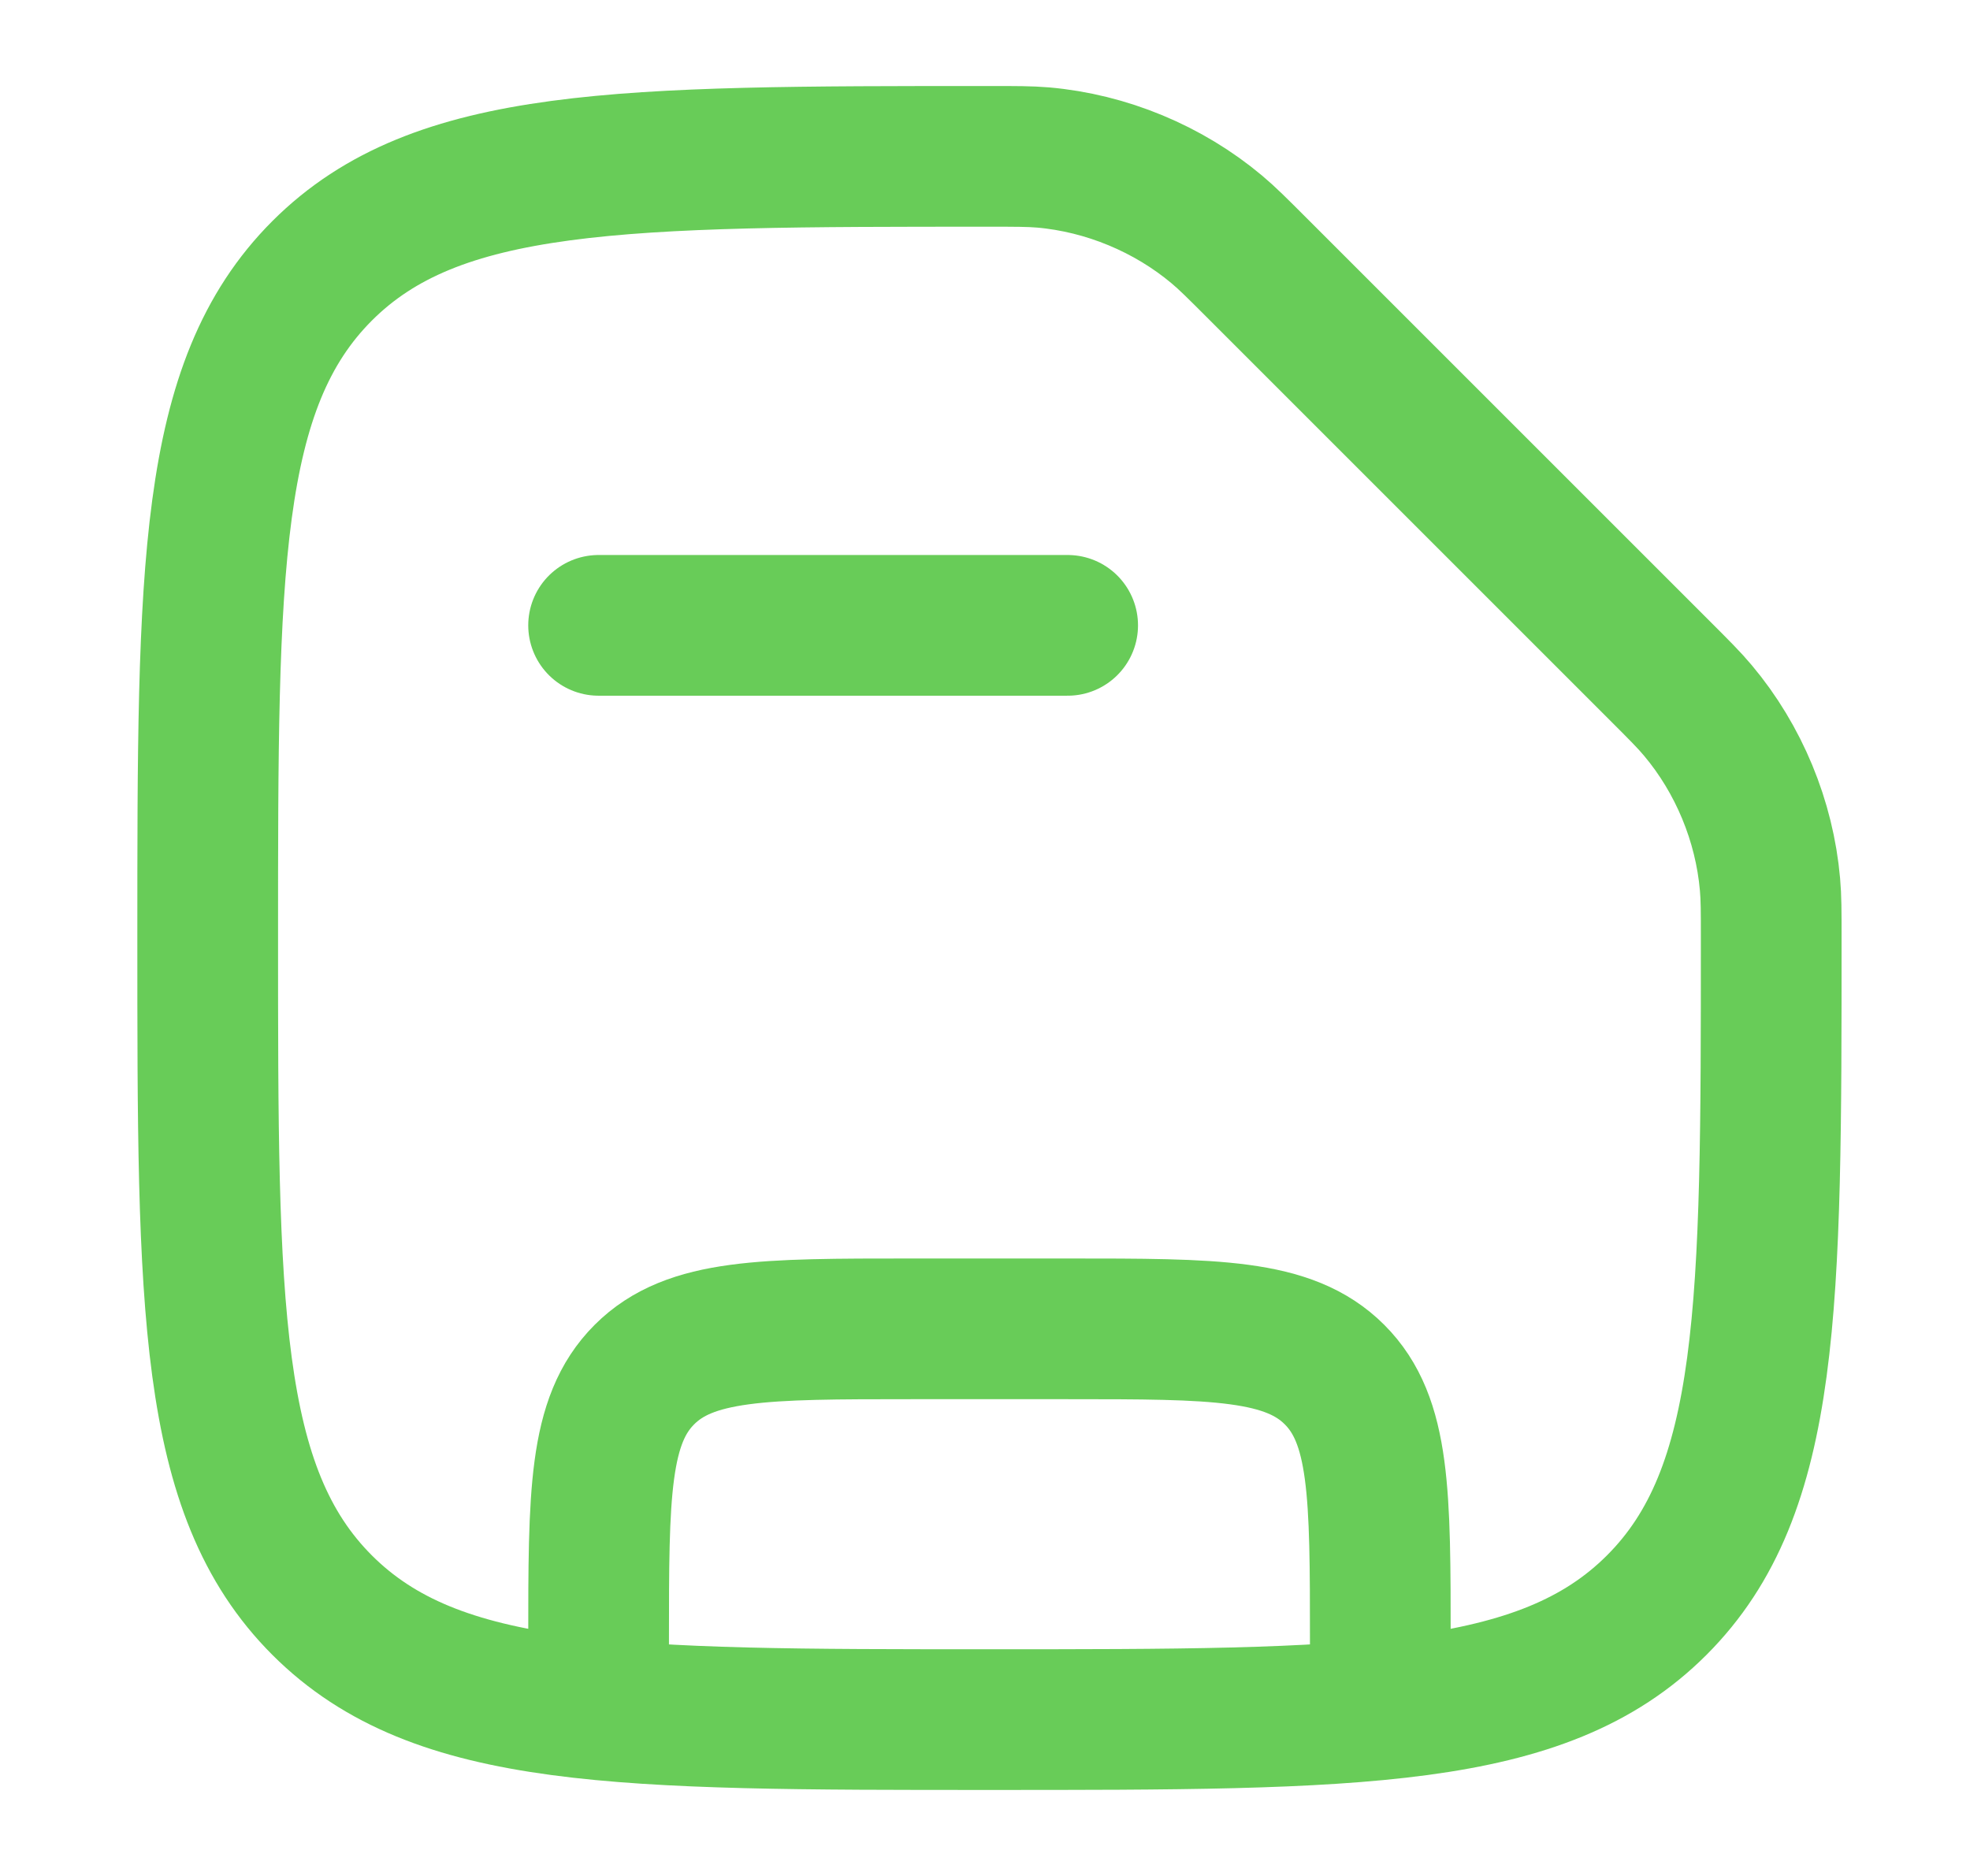
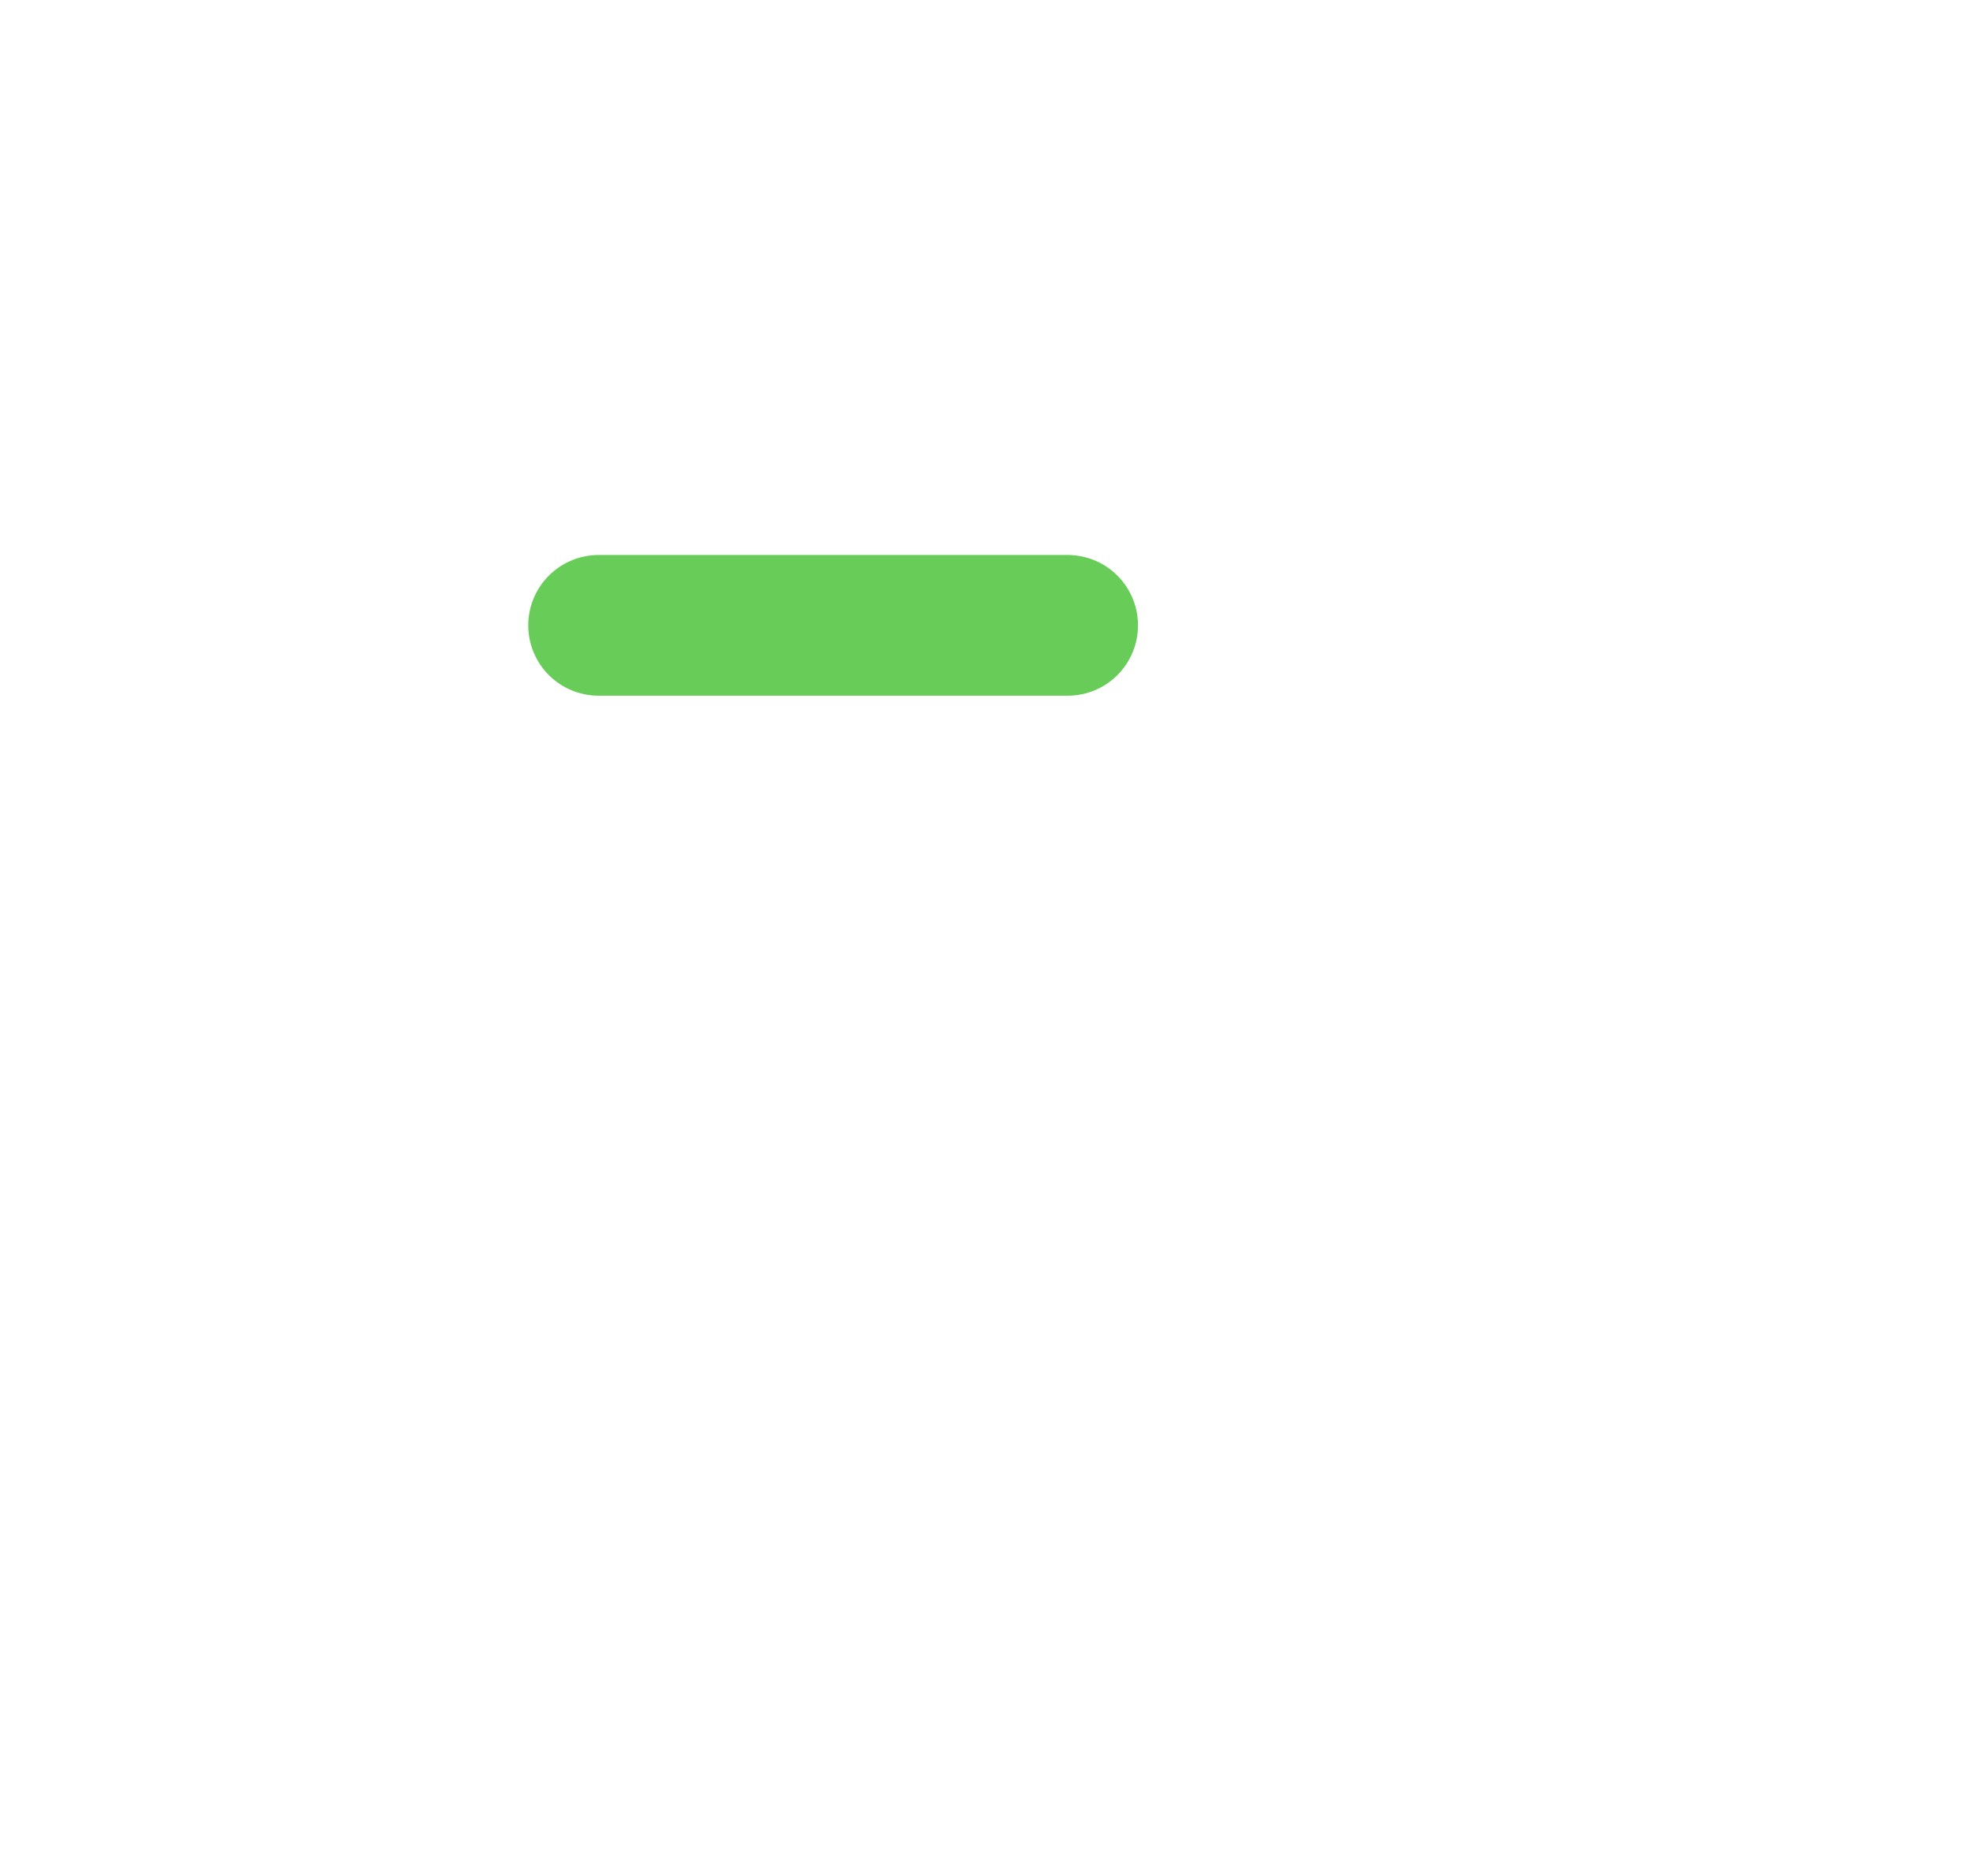
<svg xmlns="http://www.w3.org/2000/svg" width="21" height="20" viewBox="0 0 21 20" fill="none">
-   <path d="M3.434 17.113C4.655 18.333 6.619 18.333 10.547 18.333C14.476 18.333 16.44 18.333 17.66 17.113C18.881 15.893 18.881 13.928 18.881 10C18.881 9.716 18.881 9.573 18.868 9.429C18.809 8.754 18.536 8.094 18.1 7.575C18.007 7.464 17.904 7.361 17.698 7.155L13.393 2.85C13.186 2.643 13.083 2.54 12.972 2.447C12.454 2.012 11.793 1.738 11.119 1.679C10.974 1.667 10.832 1.667 10.547 1.667C6.619 1.667 4.655 1.667 3.434 2.887C2.214 4.108 2.214 6.072 2.214 10C2.214 13.928 2.214 15.893 3.434 17.113Z" stroke="#68CC58" stroke-width="1.5" />
-   <path d="M14.714 18.333V17.5C14.714 15.929 14.714 15.143 14.226 14.655C13.738 14.167 12.952 14.167 11.381 14.167H9.714C8.143 14.167 7.357 14.167 6.869 14.655C6.381 15.143 6.381 15.929 6.381 17.5V18.333" stroke="#68CC58" stroke-width="1.5" />
  <path d="M6.381 6.667H11.381" stroke="#68CC58" stroke-width="1.5" stroke-linecap="round" />
</svg>